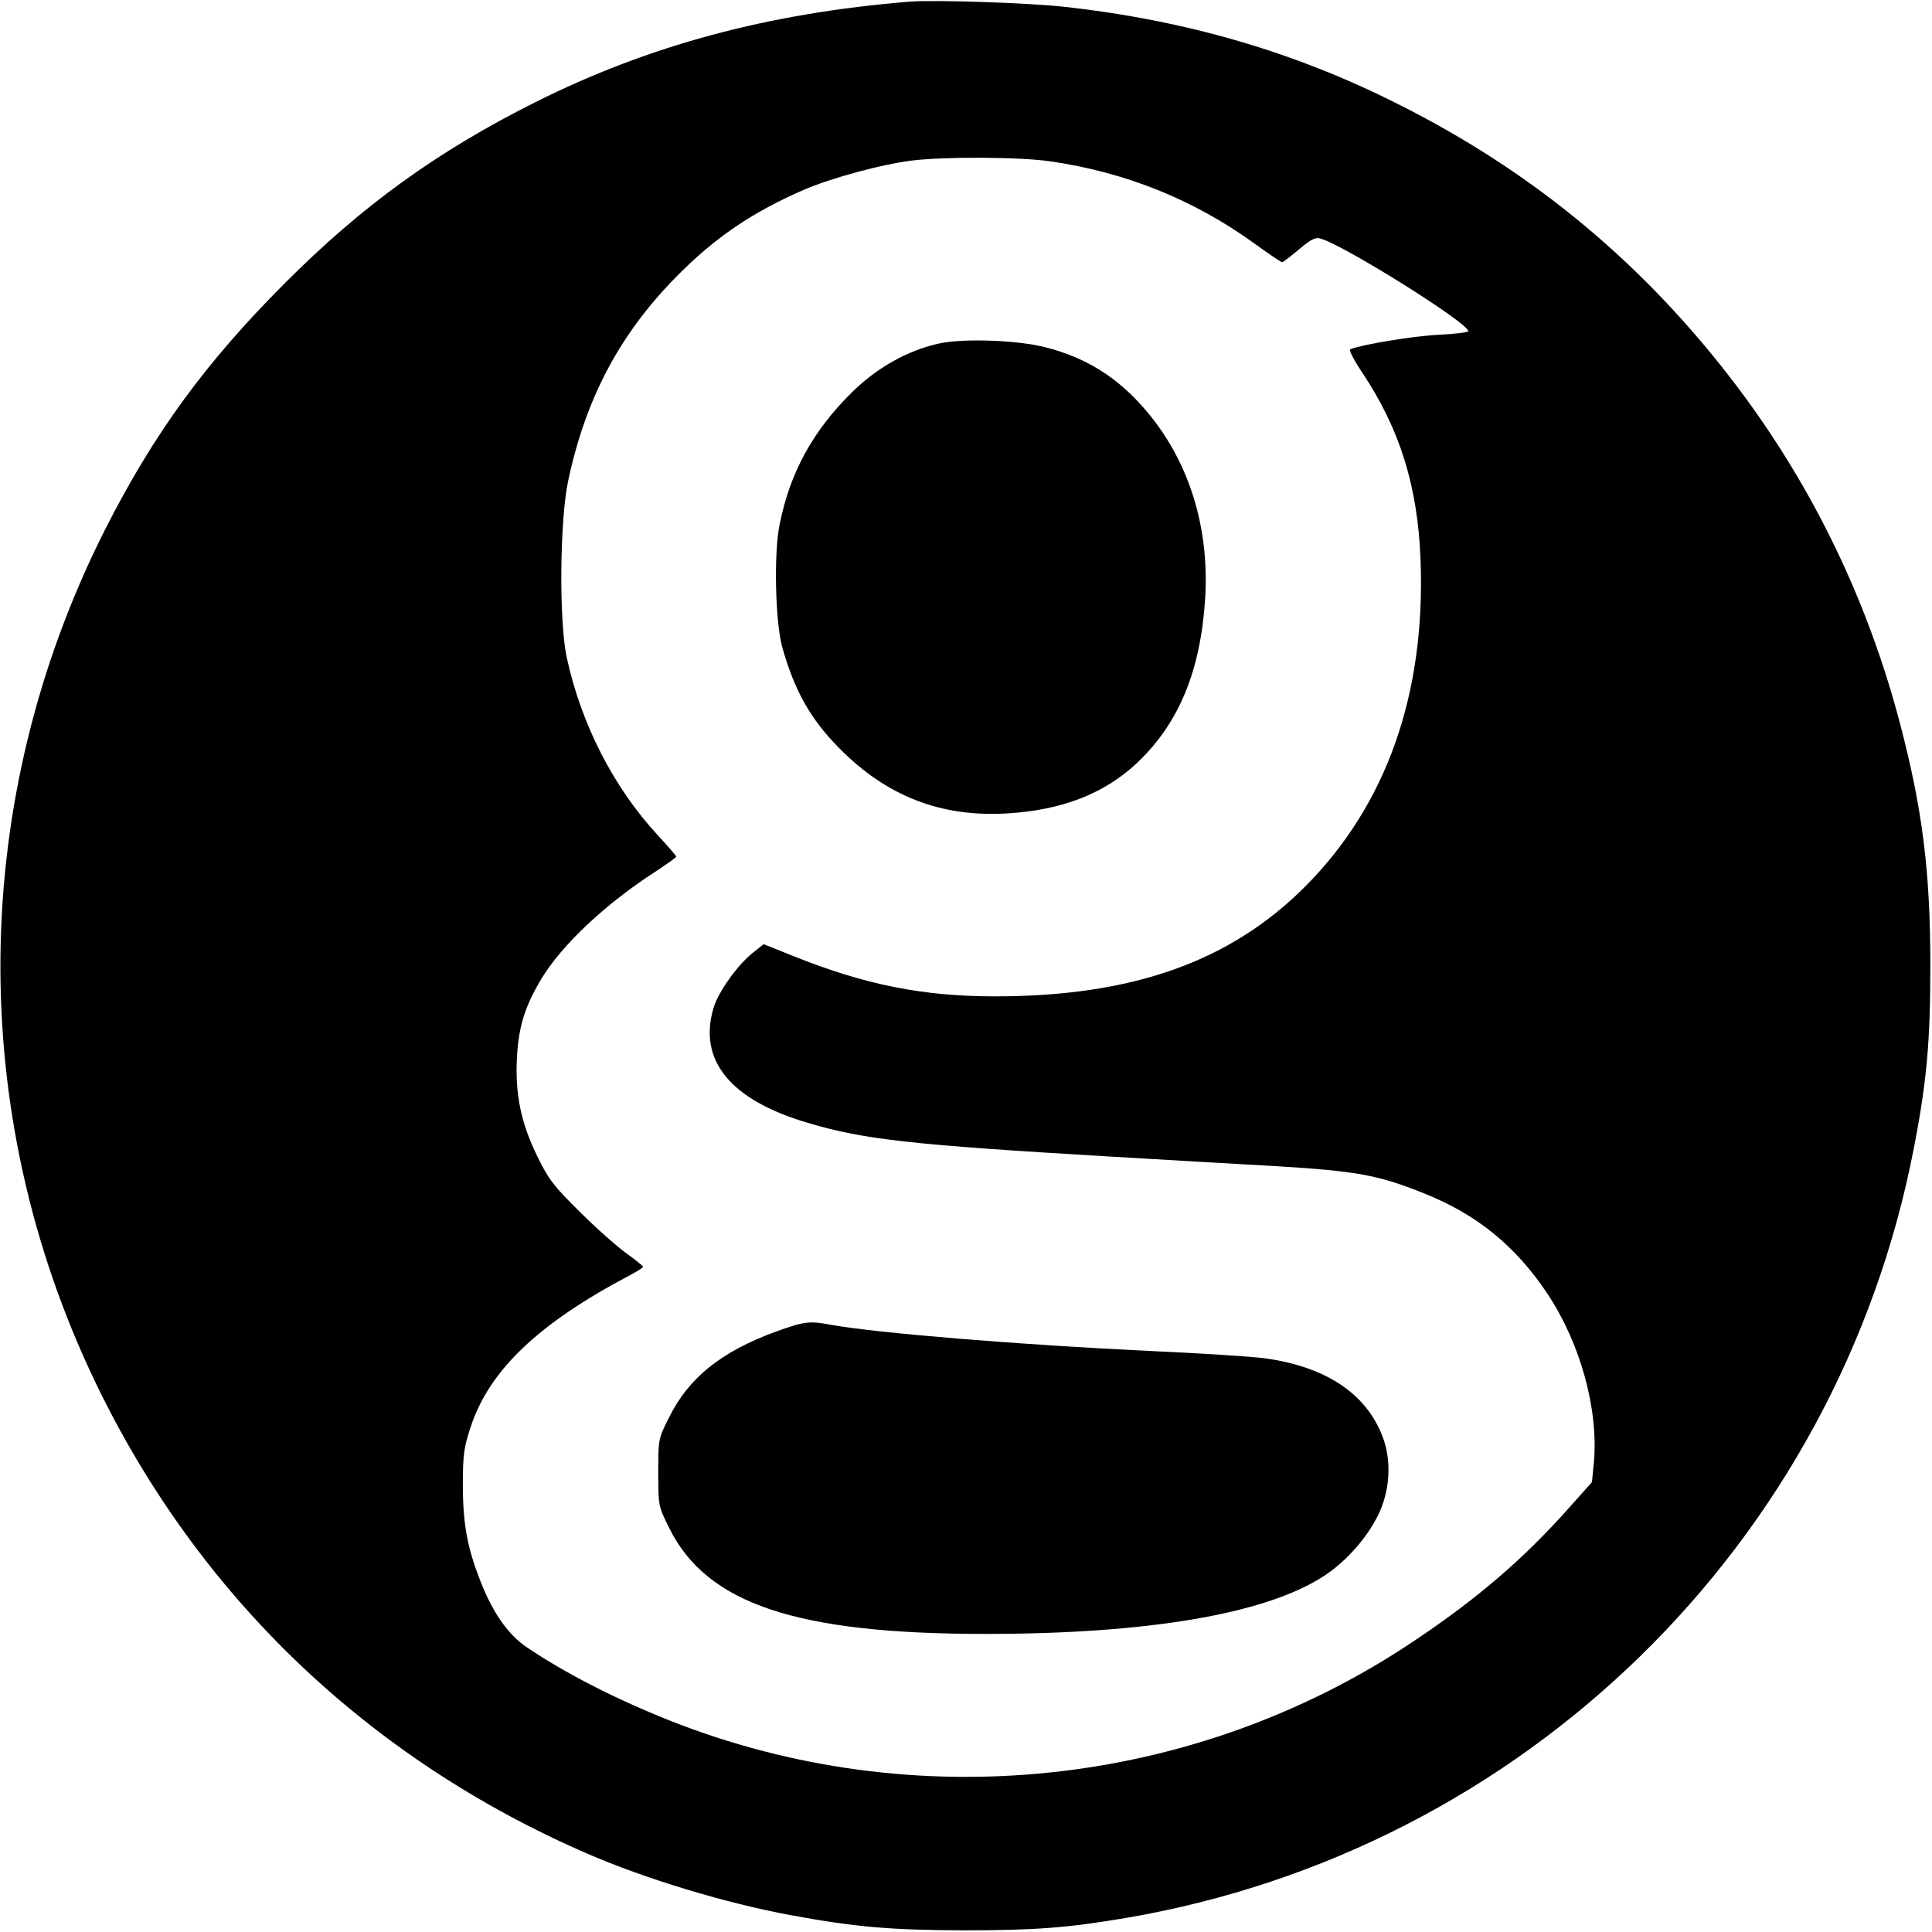
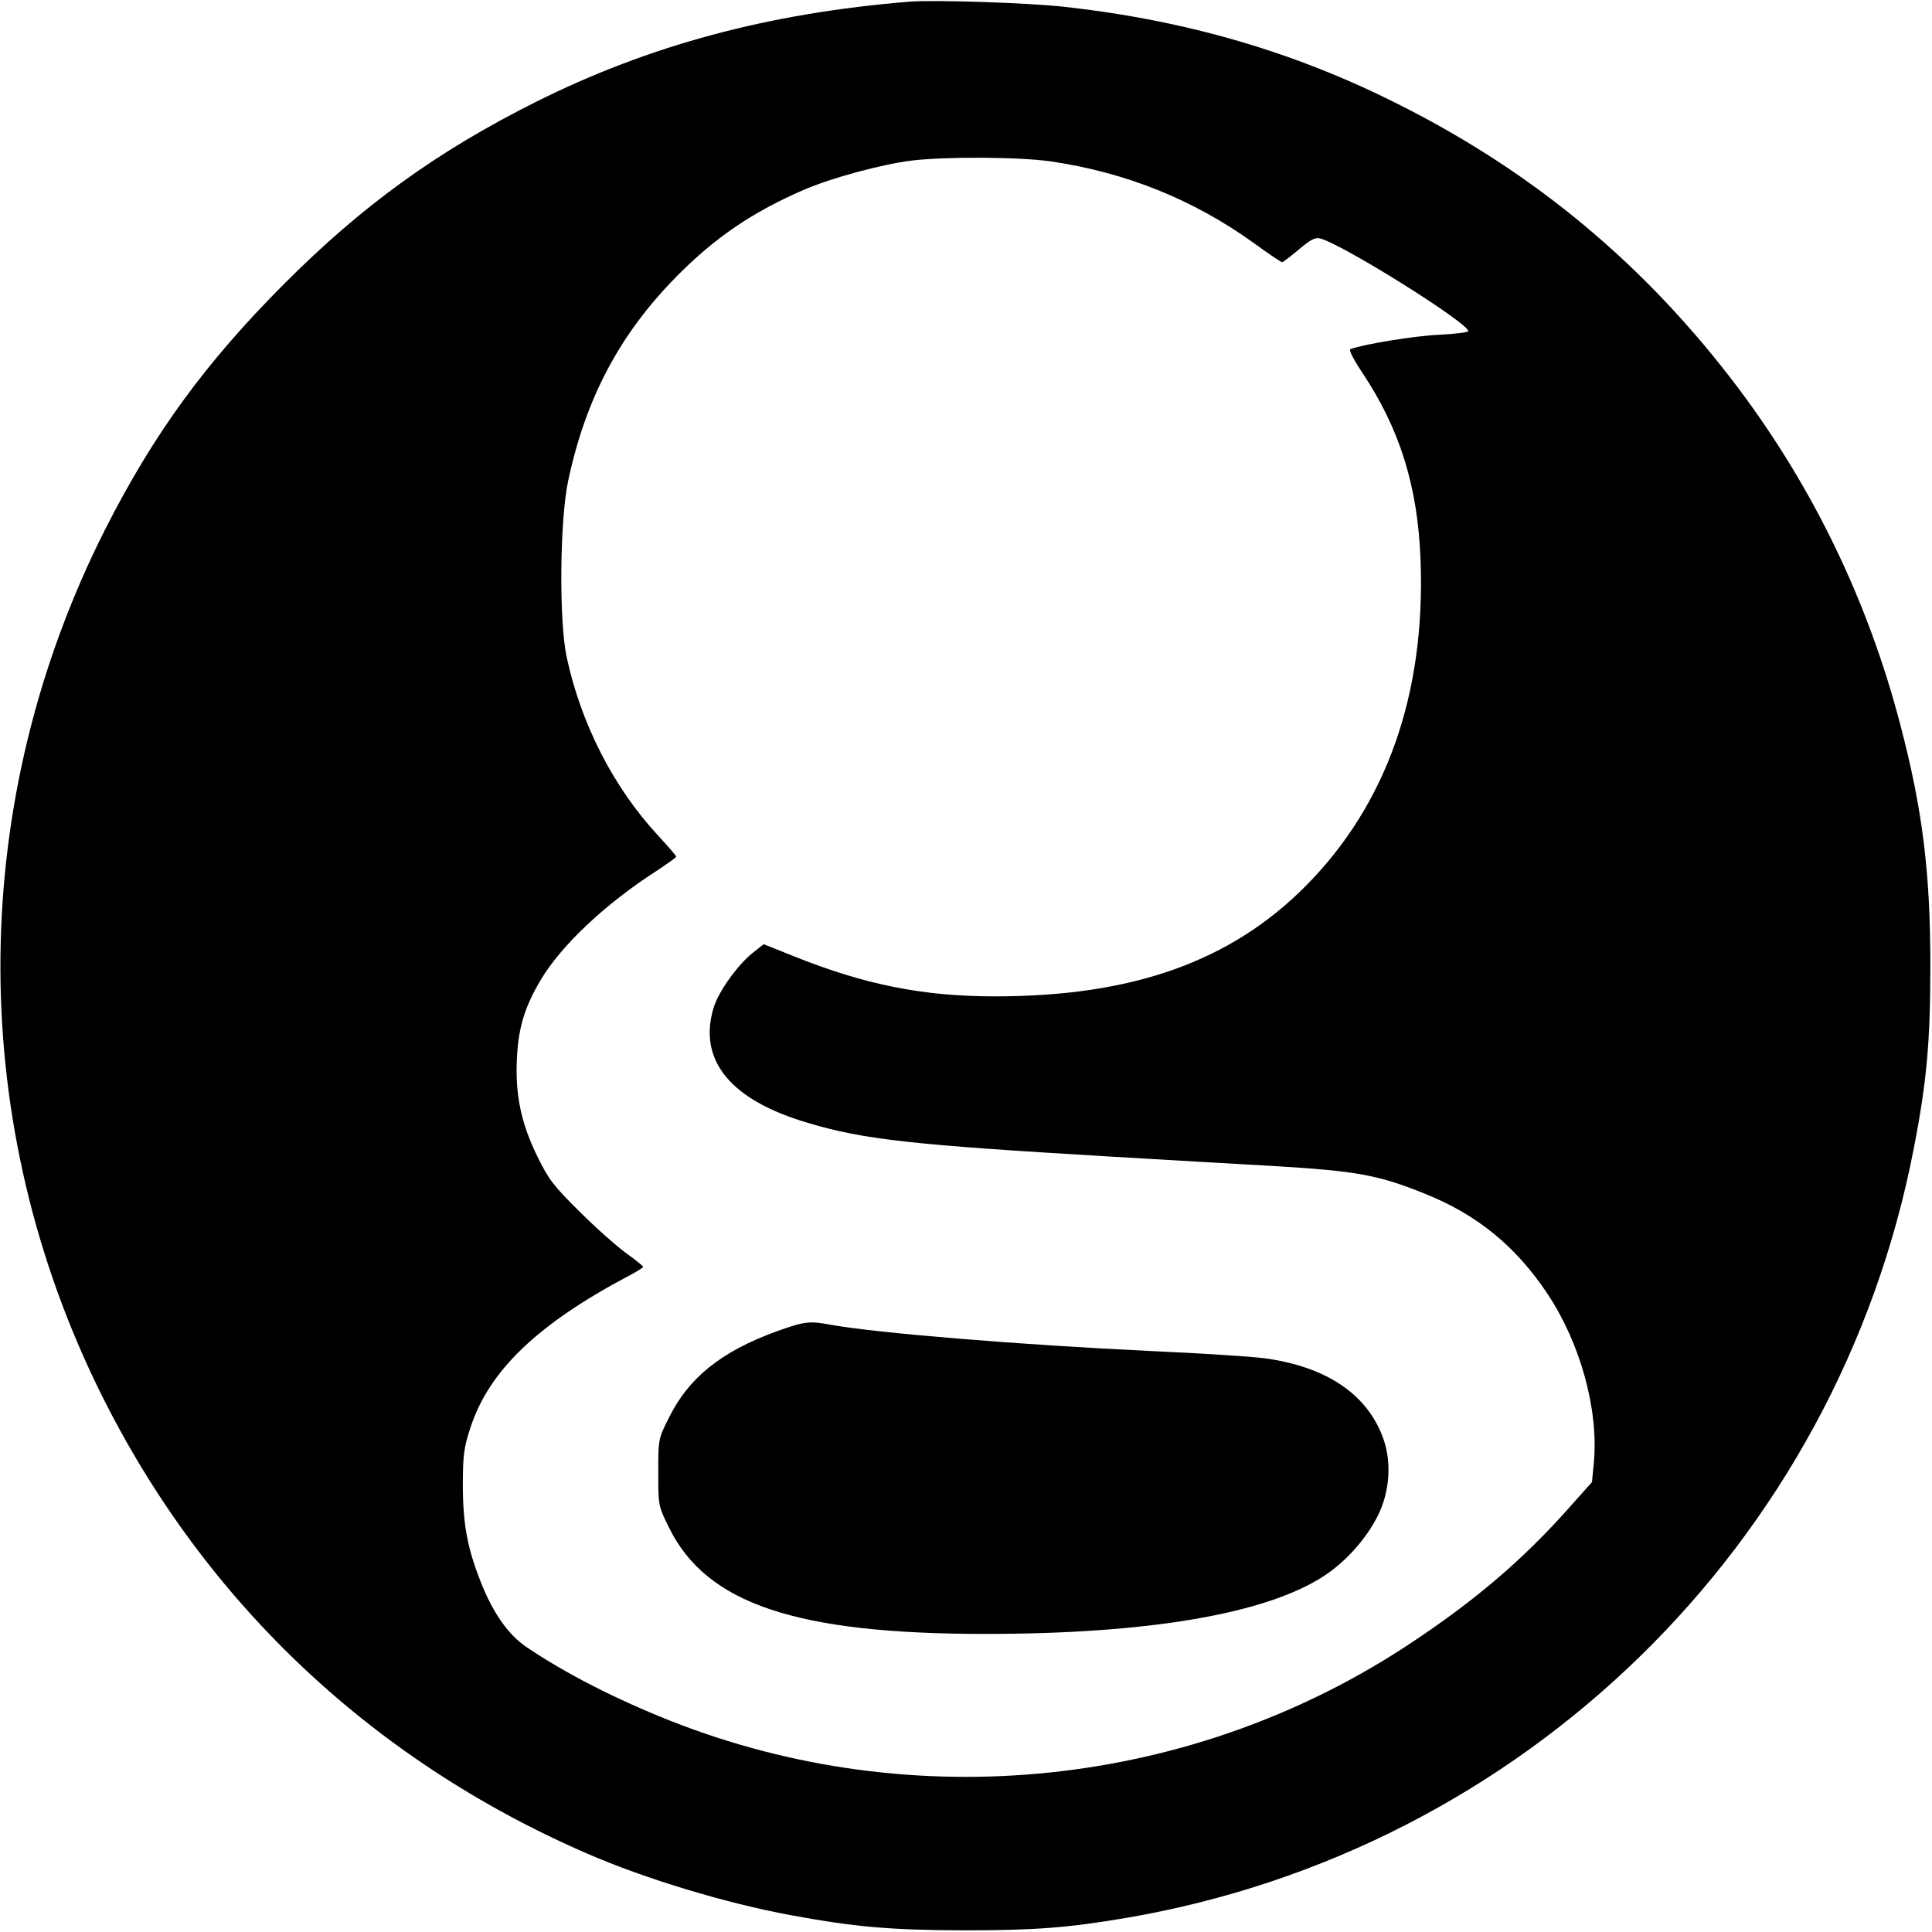
<svg xmlns="http://www.w3.org/2000/svg" version="1.0" width="700pt" height="700pt" viewBox="0 0 700 700" preserveAspectRatio="xMidYMid meet">
  <g transform="translate(0,700) scale(0.1,-0.1)" fill="#000000" stroke="none">
    <path d="M3295 6994 c-512 -42 -943 -158 -1355 -364 -357 -179 -628 -375 -911 -659 -287 -288 -473 -544 -649 -891 -492 -975 -505 -2107 -35 -3087 371 -773 988 -1365 1785 -1710 207 -90 501 -179 735 -222 233 -43 361 -54 625 -55 259 0 378 9 590 45 1441 246 2577 1355 2854 2788 47 241 60 388 60 661 0 340 -28 566 -109 875 -116 444 -313 853 -584 1215 -335 446 -740 785 -1238 1034 -373 188 -765 302 -1203 351 -135 15 -471 26 -565 19z m514 -579 c270 -40 513 -137 733 -295 53 -39 100 -70 103 -70 4 0 31 21 61 46 41 35 59 45 77 40 80 -20 537 -306 537 -336 0 -4 -48 -10 -107 -13 -89 -4 -272 -34 -320 -52 -7 -2 9 -34 42 -84 137 -205 202 -413 212 -681 18 -485 -123 -885 -417 -1181 -272 -273 -626 -399 -1125 -399 -261 0 -471 42 -728 145 l-110 44 -38 -30 c-56 -44 -127 -143 -144 -202 -56 -189 62 -333 341 -415 203 -61 379 -80 1089 -122 187 -11 459 -27 604 -35 298 -18 374 -32 541 -99 191 -76 332 -191 447 -364 119 -179 185 -418 168 -610 l-7 -72 -83 -93 c-165 -186 -338 -334 -570 -488 -790 -527 -1802 -634 -2688 -283 -196 78 -375 169 -519 266 -67 45 -124 127 -168 241 -47 120 -63 207 -63 347 0 108 4 136 27 206 67 208 245 378 579 554 26 14 47 27 47 30 0 3 -28 26 -62 50 -34 25 -110 92 -168 150 -94 93 -112 116 -153 200 -60 122 -81 227 -74 359 6 110 28 183 87 282 74 124 233 274 418 393 39 26 72 49 72 52 0 4 -30 38 -66 77 -161 174 -279 404 -331 647 -28 133 -25 497 6 640 64 299 187 530 392 738 140 142 276 234 463 315 101 43 278 91 387 105 123 15 391 14 508 -3z" />
-     <path d="M3400 5755 c-114 -26 -223 -87 -316 -179 -139 -138 -222 -289 -259 -475 -22 -105 -16 -353 9 -445 44 -157 102 -261 206 -366 172 -175 370 -252 611 -237 198 12 351 72 469 183 153 145 231 336 247 602 14 258 -61 495 -216 676 -100 117 -213 189 -360 227 -102 27 -302 34 -391 14z" />
    <path d="M2813 2176 c-200 -73 -318 -168 -389 -312 -39 -77 -39 -79 -39 -199 0 -120 0 -121 39 -200 136 -276 460 -385 1147 -385 590 0 1017 73 1226 210 80 52 155 137 196 220 43 87 50 196 17 283 -59 158 -207 256 -430 286 -47 6 -231 18 -410 26 -469 22 -994 65 -1159 95 -80 15 -97 12 -198 -24z" />
  </g>
</svg>